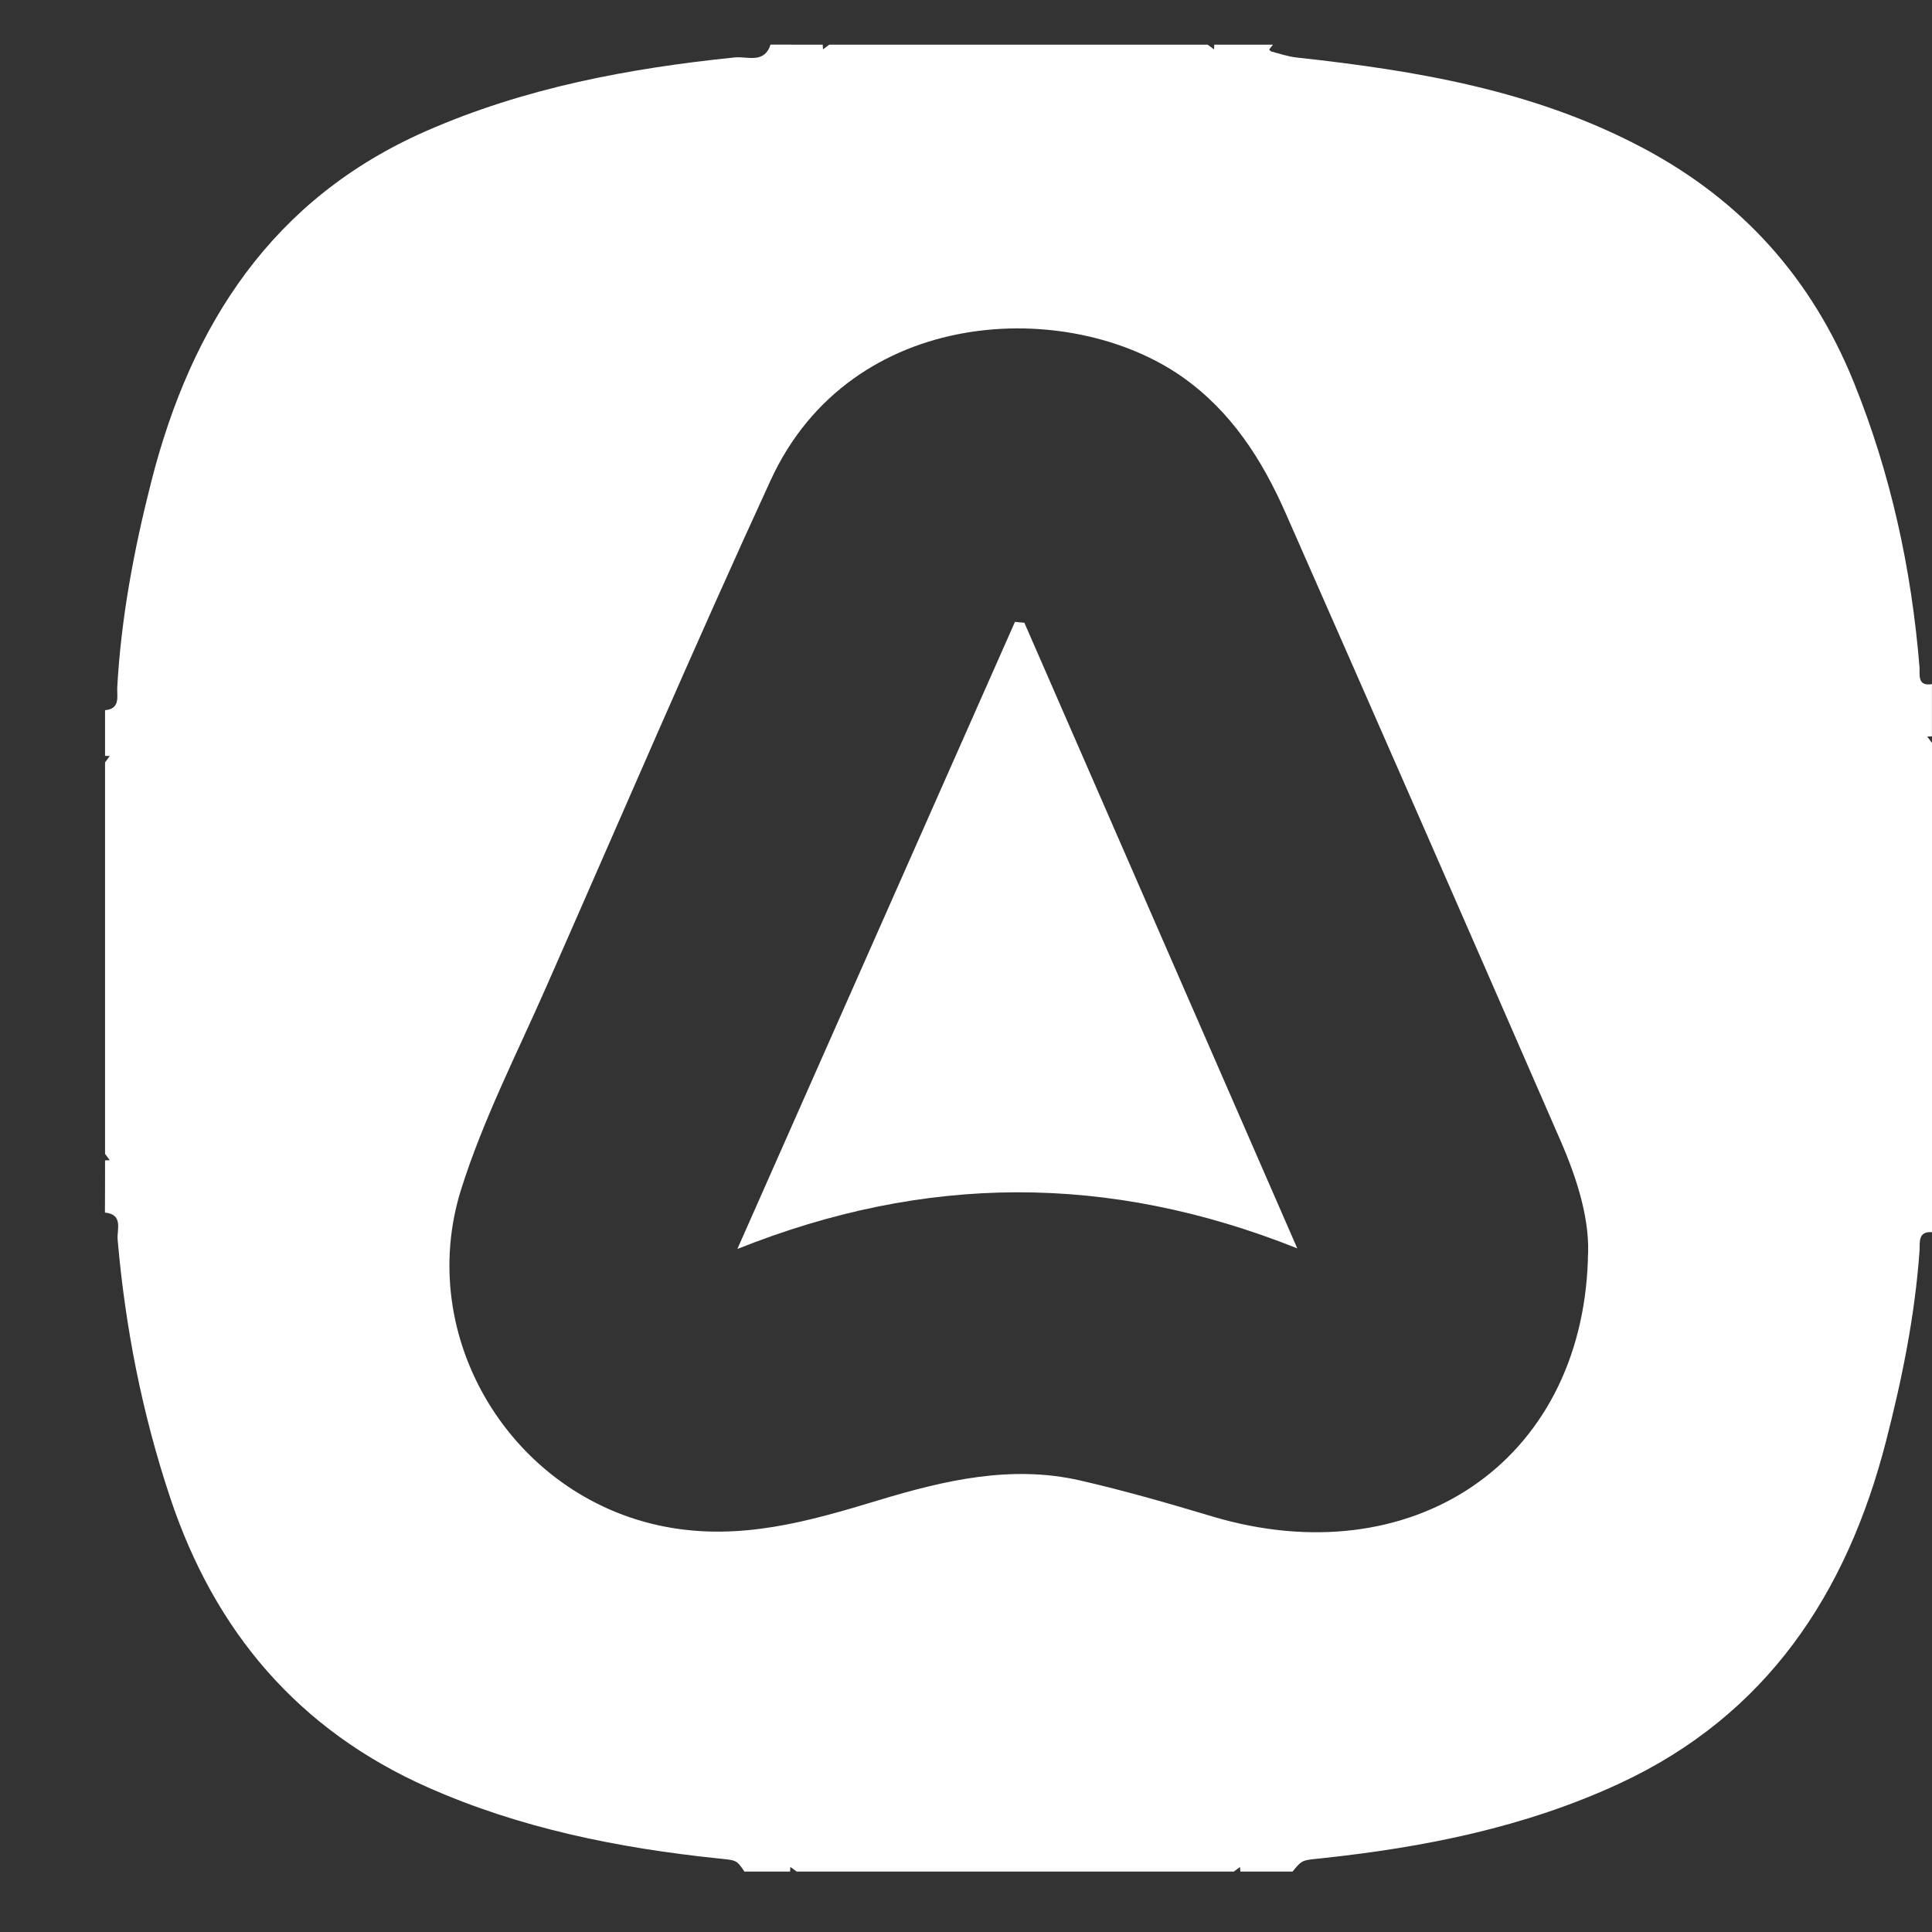
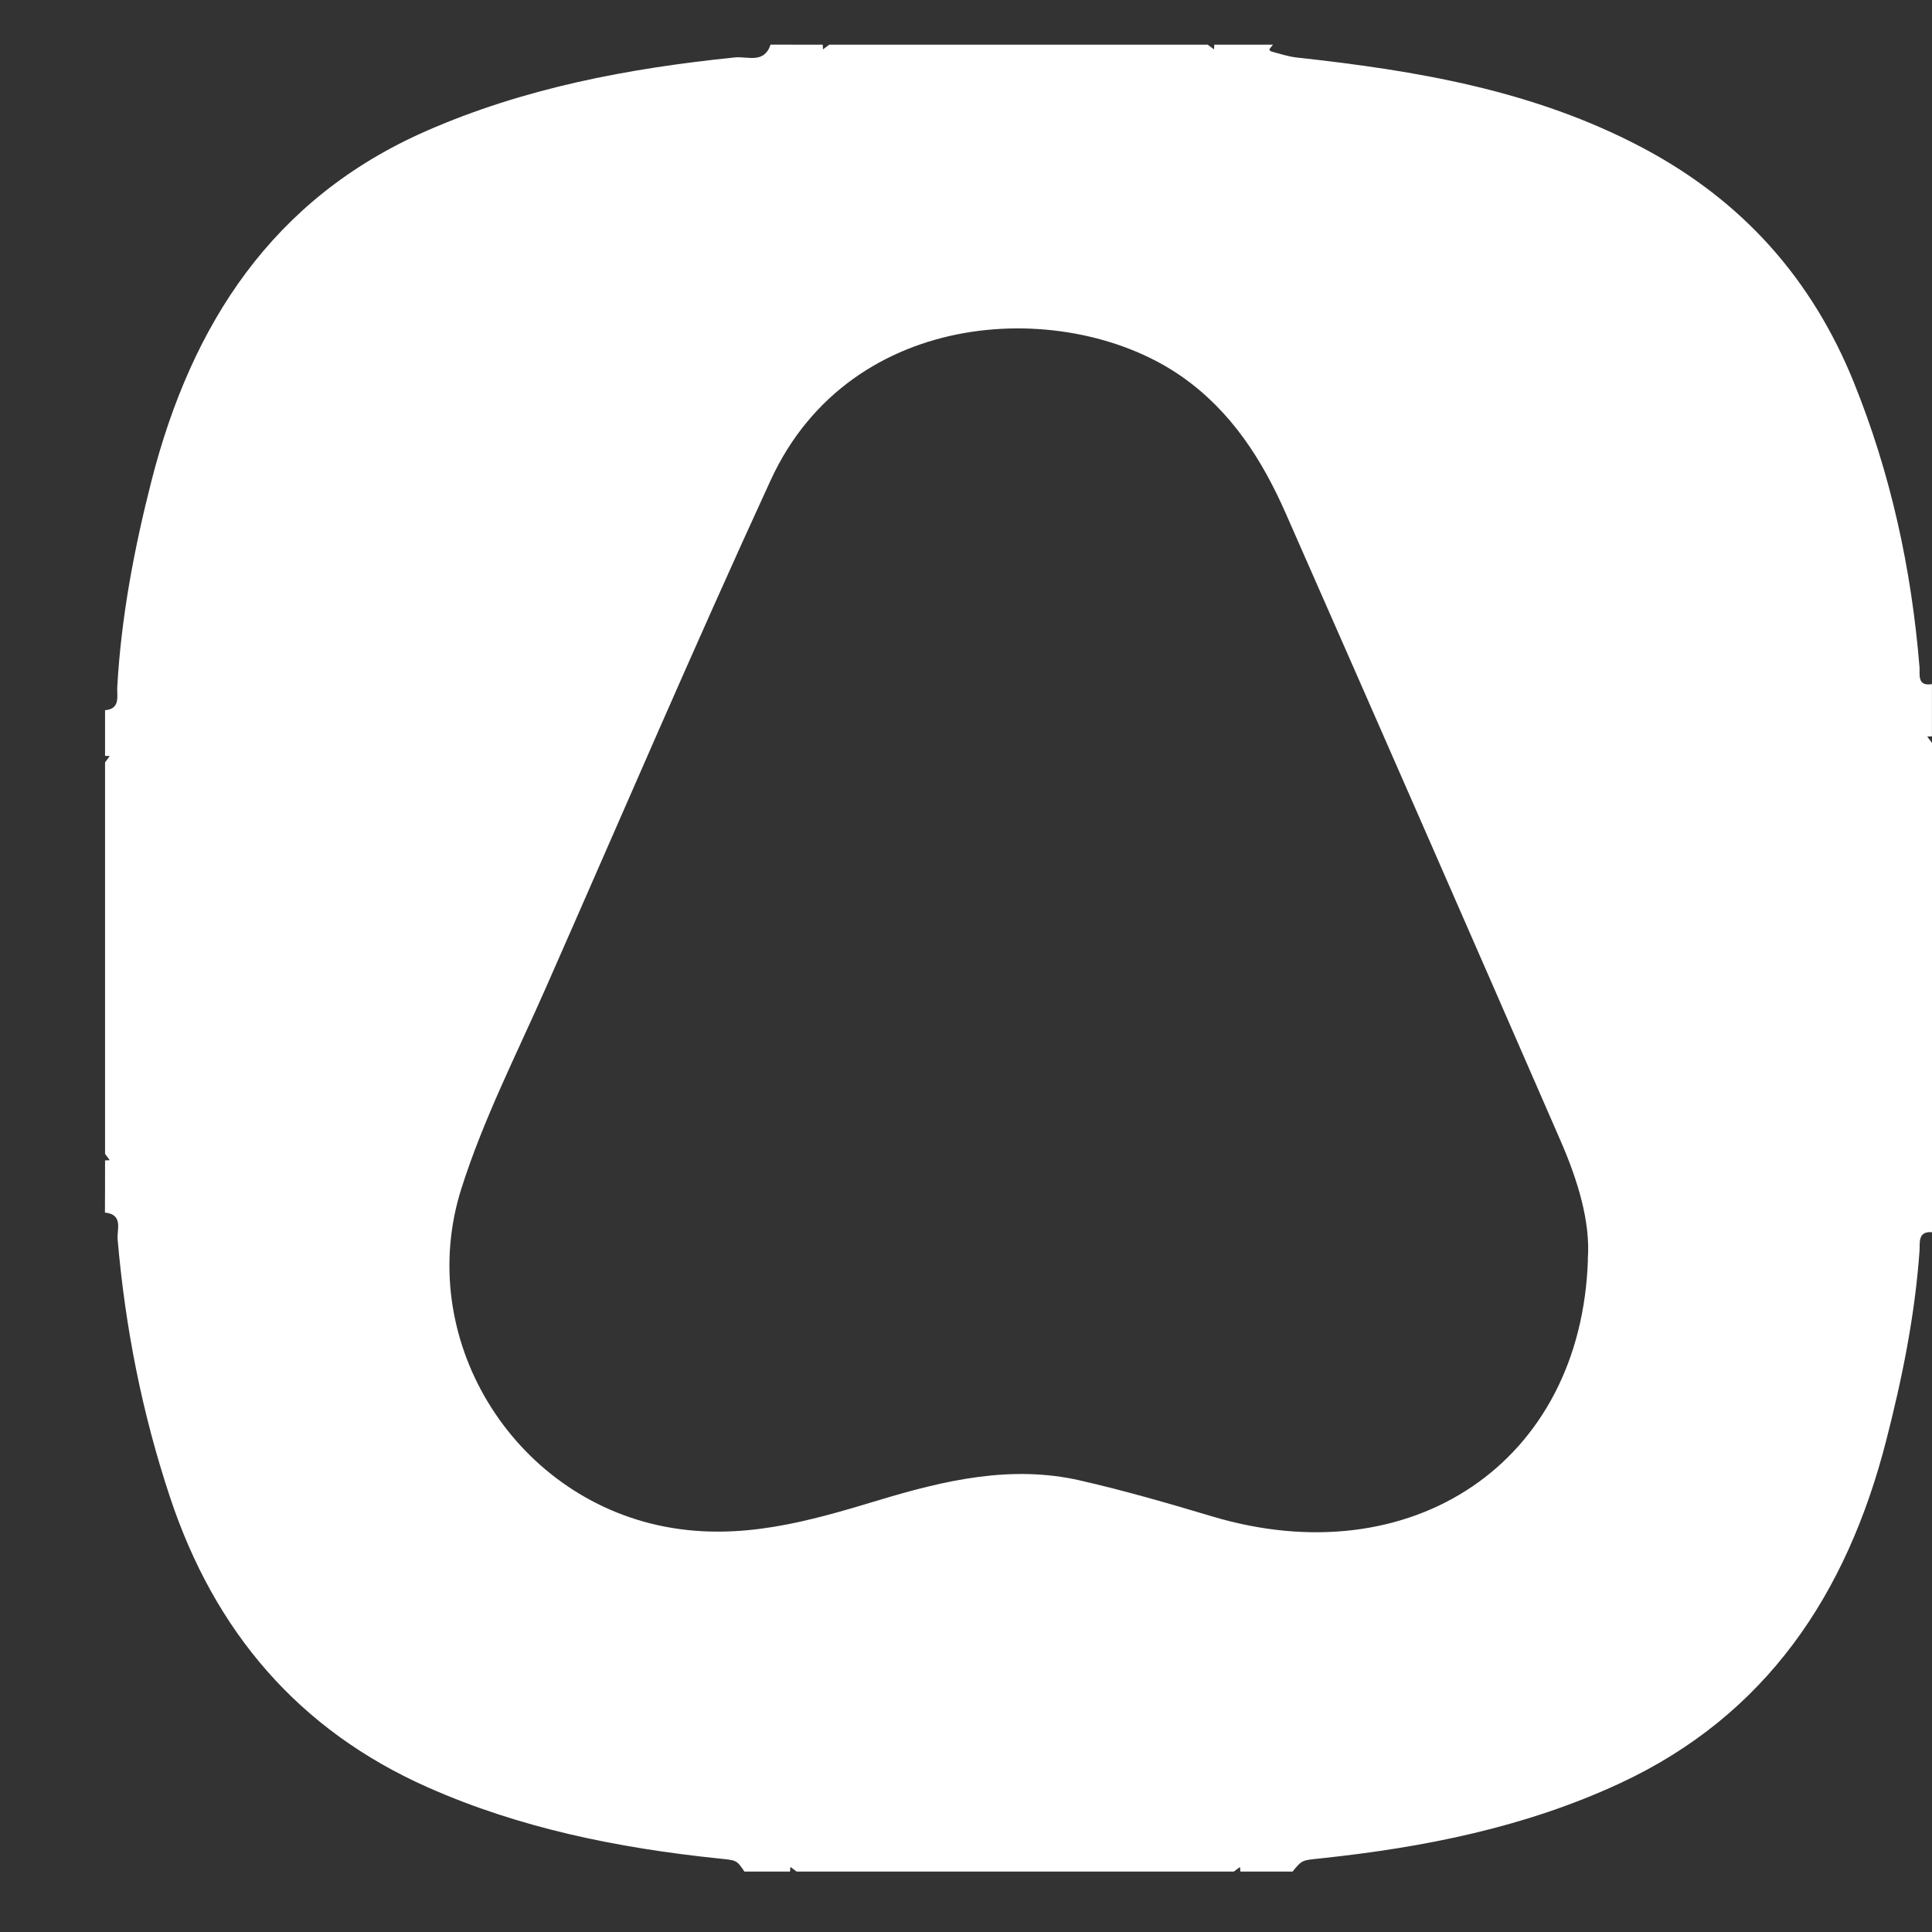
<svg xmlns="http://www.w3.org/2000/svg" width="32" height="32" viewBox="0 0 32 32" fill="none">
  <rect x="0" y="0" width="32" height="32" fill="#333333" stroke="none" />
  <g clipPath="url(#clip0_5673_270)">
    <path d="M32 12.304V20.409C31.76 20.389 31.802 20.59 31.794 20.708C31.719 21.782 31.506 22.831 31.239 23.869C30.59 26.395 29.263 28.407 26.829 29.538C25.259 30.267 23.581 30.6 21.87 30.781C21.572 30.813 21.57 30.8 21.409 30.999H20.544C20.542 30.974 20.54 30.948 20.539 30.923C20.505 30.948 20.47 30.974 20.436 30.999H13.195C13.16 30.973 13.126 30.947 13.091 30.922C13.089 30.947 13.088 30.973 13.086 30.999H12.33C12.197 30.8 12.195 30.813 11.89 30.781C10.236 30.608 8.615 30.282 7.088 29.605C4.943 28.655 3.554 27.019 2.818 24.804C2.354 23.412 2.074 21.986 1.948 20.526C1.935 20.367 2.047 20.115 1.738 20.084C1.74 19.796 1.74 19.508 1.74 19.22C1.766 19.219 1.792 19.217 1.818 19.216C1.792 19.181 1.766 19.147 1.74 19.112C1.74 16.95 1.74 14.789 1.74 12.627C1.766 12.592 1.792 12.558 1.818 12.523C1.792 12.521 1.766 12.52 1.74 12.519V11.763C2 11.743 1.934 11.522 1.942 11.386C2.006 10.224 2.223 9.085 2.509 7.964C3.172 5.371 4.512 3.288 7.057 2.171C8.686 1.456 10.412 1.131 12.172 0.951C12.379 0.93 12.657 1.061 12.763 0.739C13.051 0.74 13.339 0.74 13.627 0.74C13.629 0.766 13.63 0.793 13.631 0.818C13.666 0.793 13.7 0.766 13.735 0.74C15.825 0.74 17.914 0.74 20.003 0.74C20.038 0.766 20.073 0.792 20.108 0.818C20.109 0.792 20.111 0.766 20.112 0.74C20.436 0.74 20.76 0.74 21.085 0.74C21.064 0.766 21.041 0.791 21.023 0.819C21.021 0.823 21.045 0.851 21.06 0.854C21.196 0.889 21.332 0.936 21.472 0.952C23.459 1.169 25.408 1.494 27.212 2.451C28.863 3.326 30.012 4.621 30.704 6.33C31.316 7.842 31.661 9.423 31.793 11.051C31.802 11.165 31.749 11.374 31.999 11.331V12.196C31.973 12.197 31.947 12.199 31.921 12.2C31.947 12.235 31.973 12.27 31.999 12.304H32ZM26.299 20.856C26.345 20.239 26.134 19.551 25.846 18.89C24.335 15.421 22.817 11.956 21.292 8.494C20.904 7.614 20.395 6.817 19.588 6.247C17.717 4.926 14.101 5.048 12.765 7.953C11.484 10.738 10.277 13.557 9.04 16.363C8.556 17.462 8.008 18.533 7.643 19.683C6.858 22.148 8.477 24.799 11.017 25.287C12.262 25.526 13.398 25.198 14.554 24.848C15.643 24.519 16.75 24.259 17.894 24.522C18.627 24.69 19.352 24.899 20.072 25.115C23.372 26.104 26.194 24.232 26.301 20.857L26.299 20.856Z" fill="white" />
-     <path d="M16.967 10.315C18.456 13.728 19.944 17.141 21.487 20.677C18.352 19.426 15.314 19.448 12.213 20.687C13.775 17.157 15.293 13.729 16.811 10.3C16.863 10.305 16.915 10.31 16.967 10.315Z" fill="white" />
  </g>
  <defs>
    <clipPath id="clip0_5673_270">
-       <rect width="30.26" height="30.26" fill="white" transform="translate(1.74 0.74)" />
-     </clipPath>
+       </clipPath>
  </defs>
</svg>